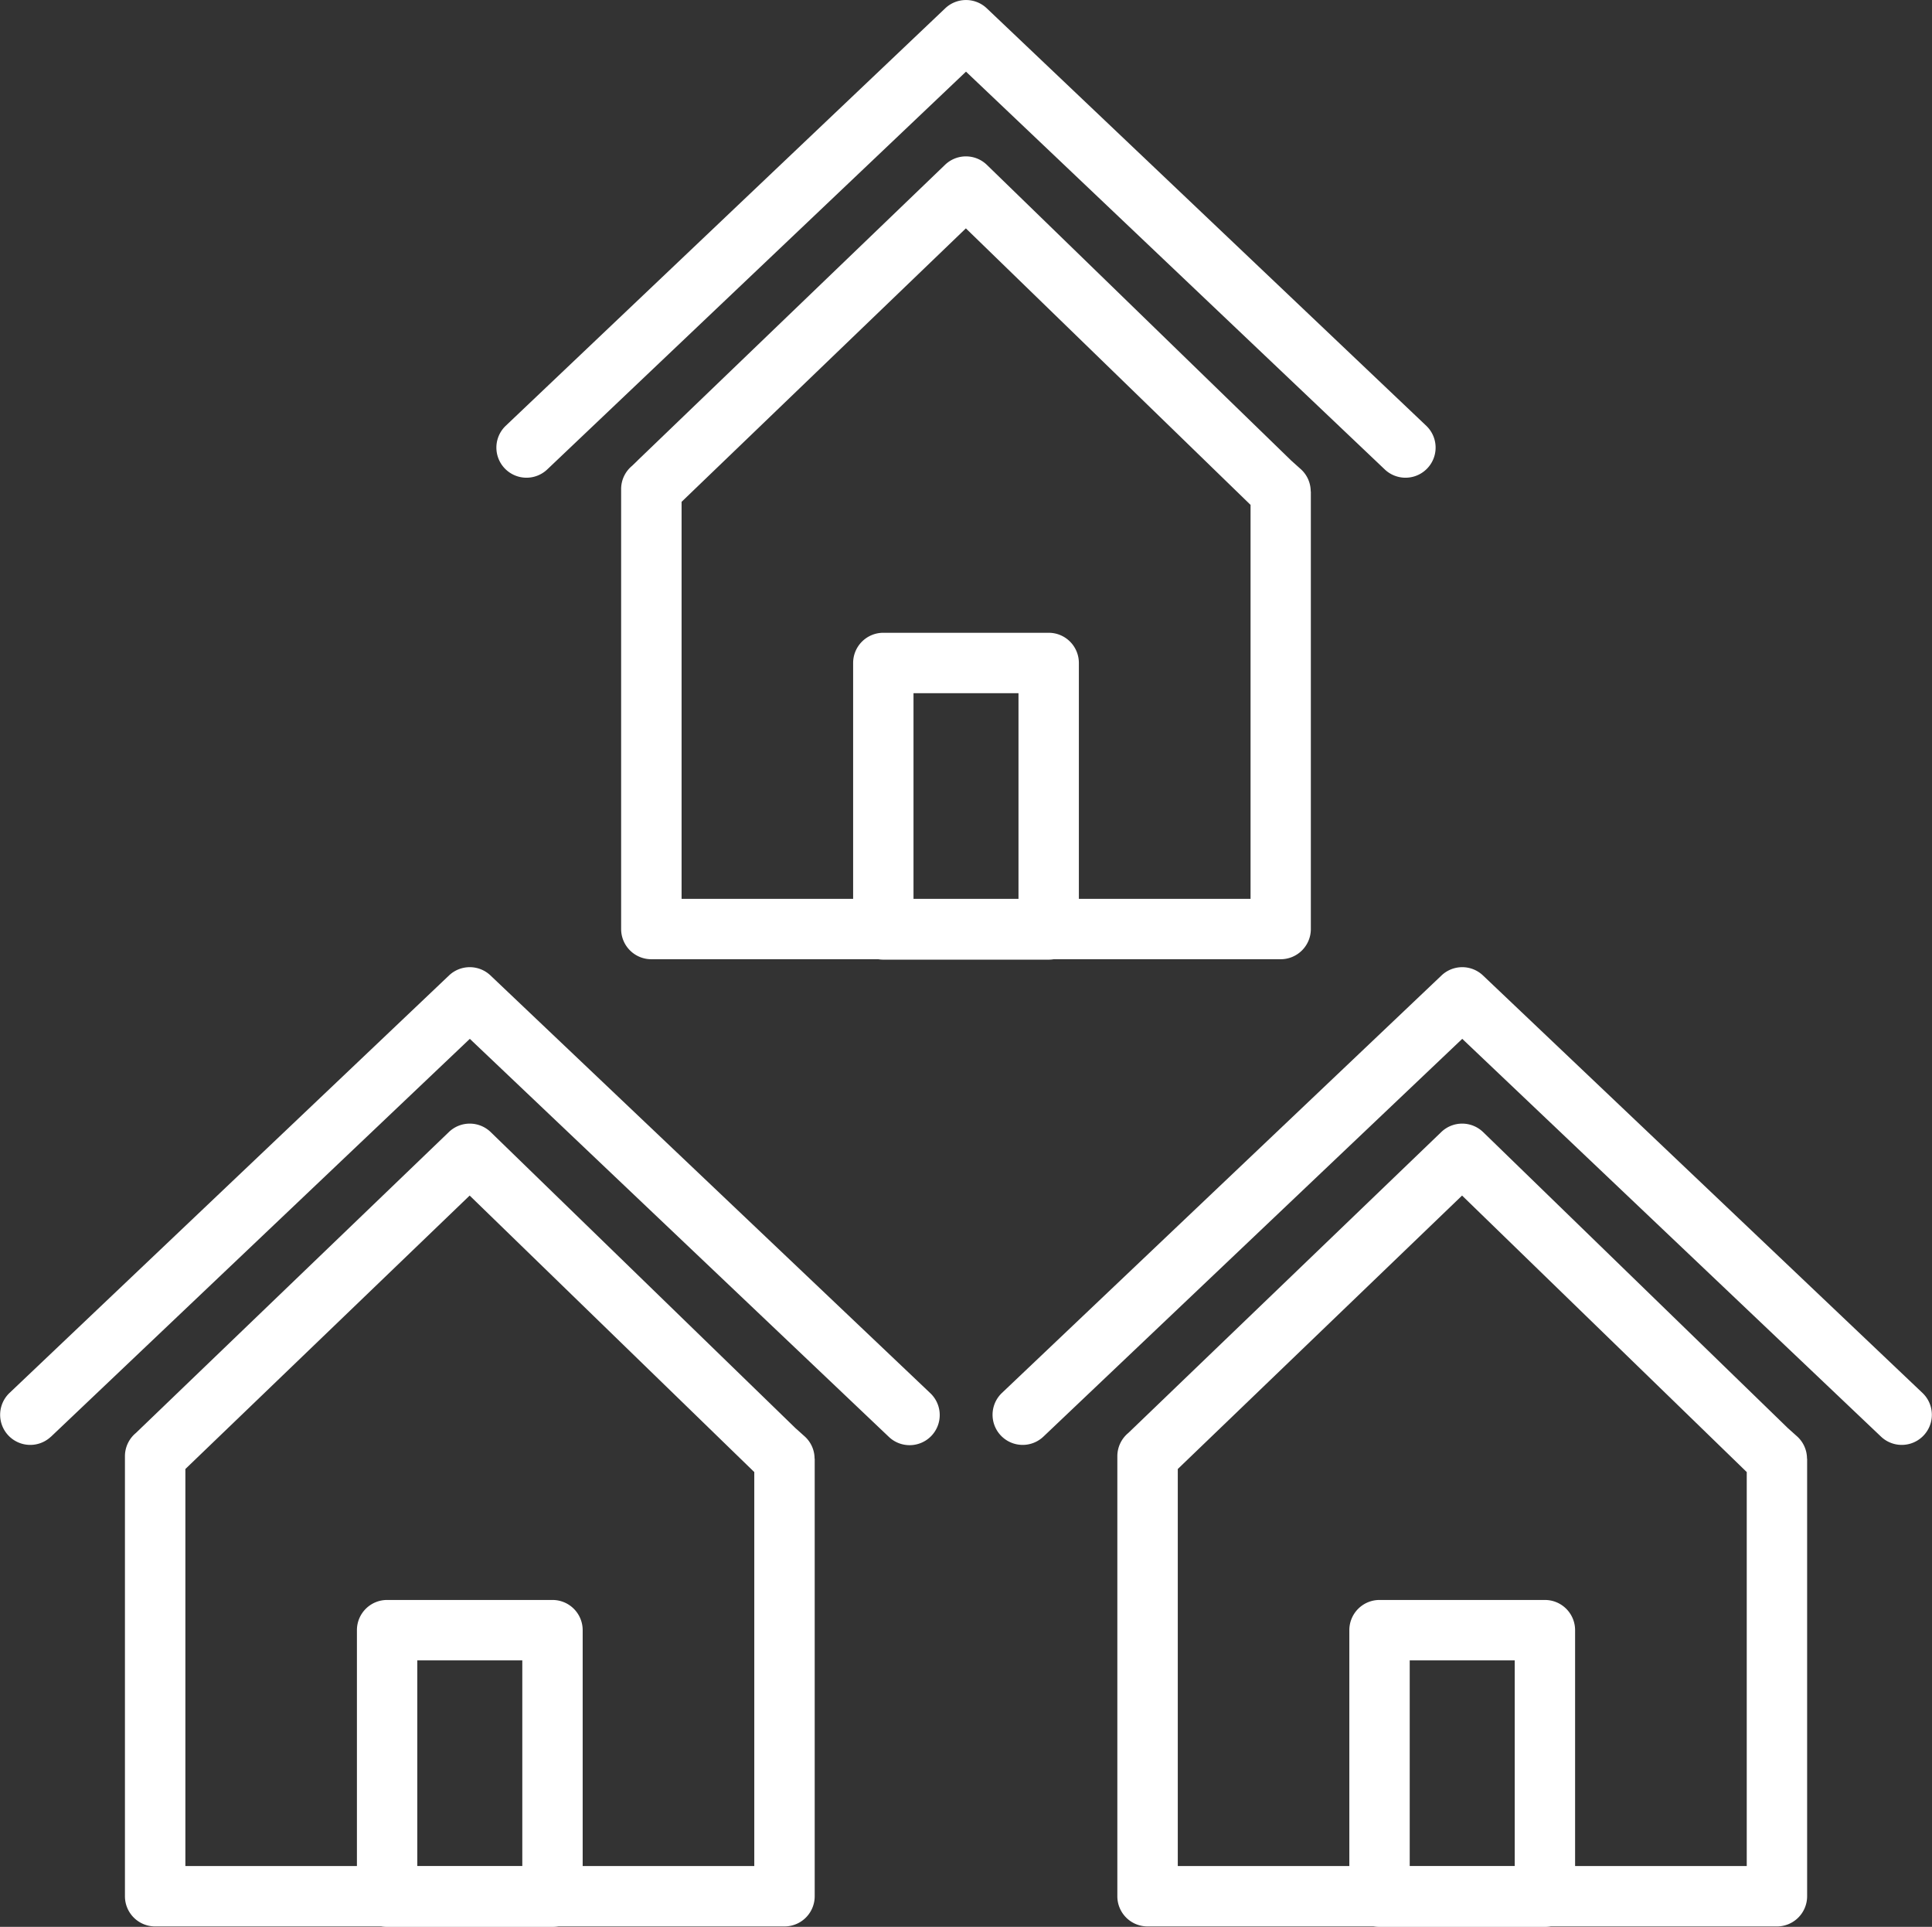
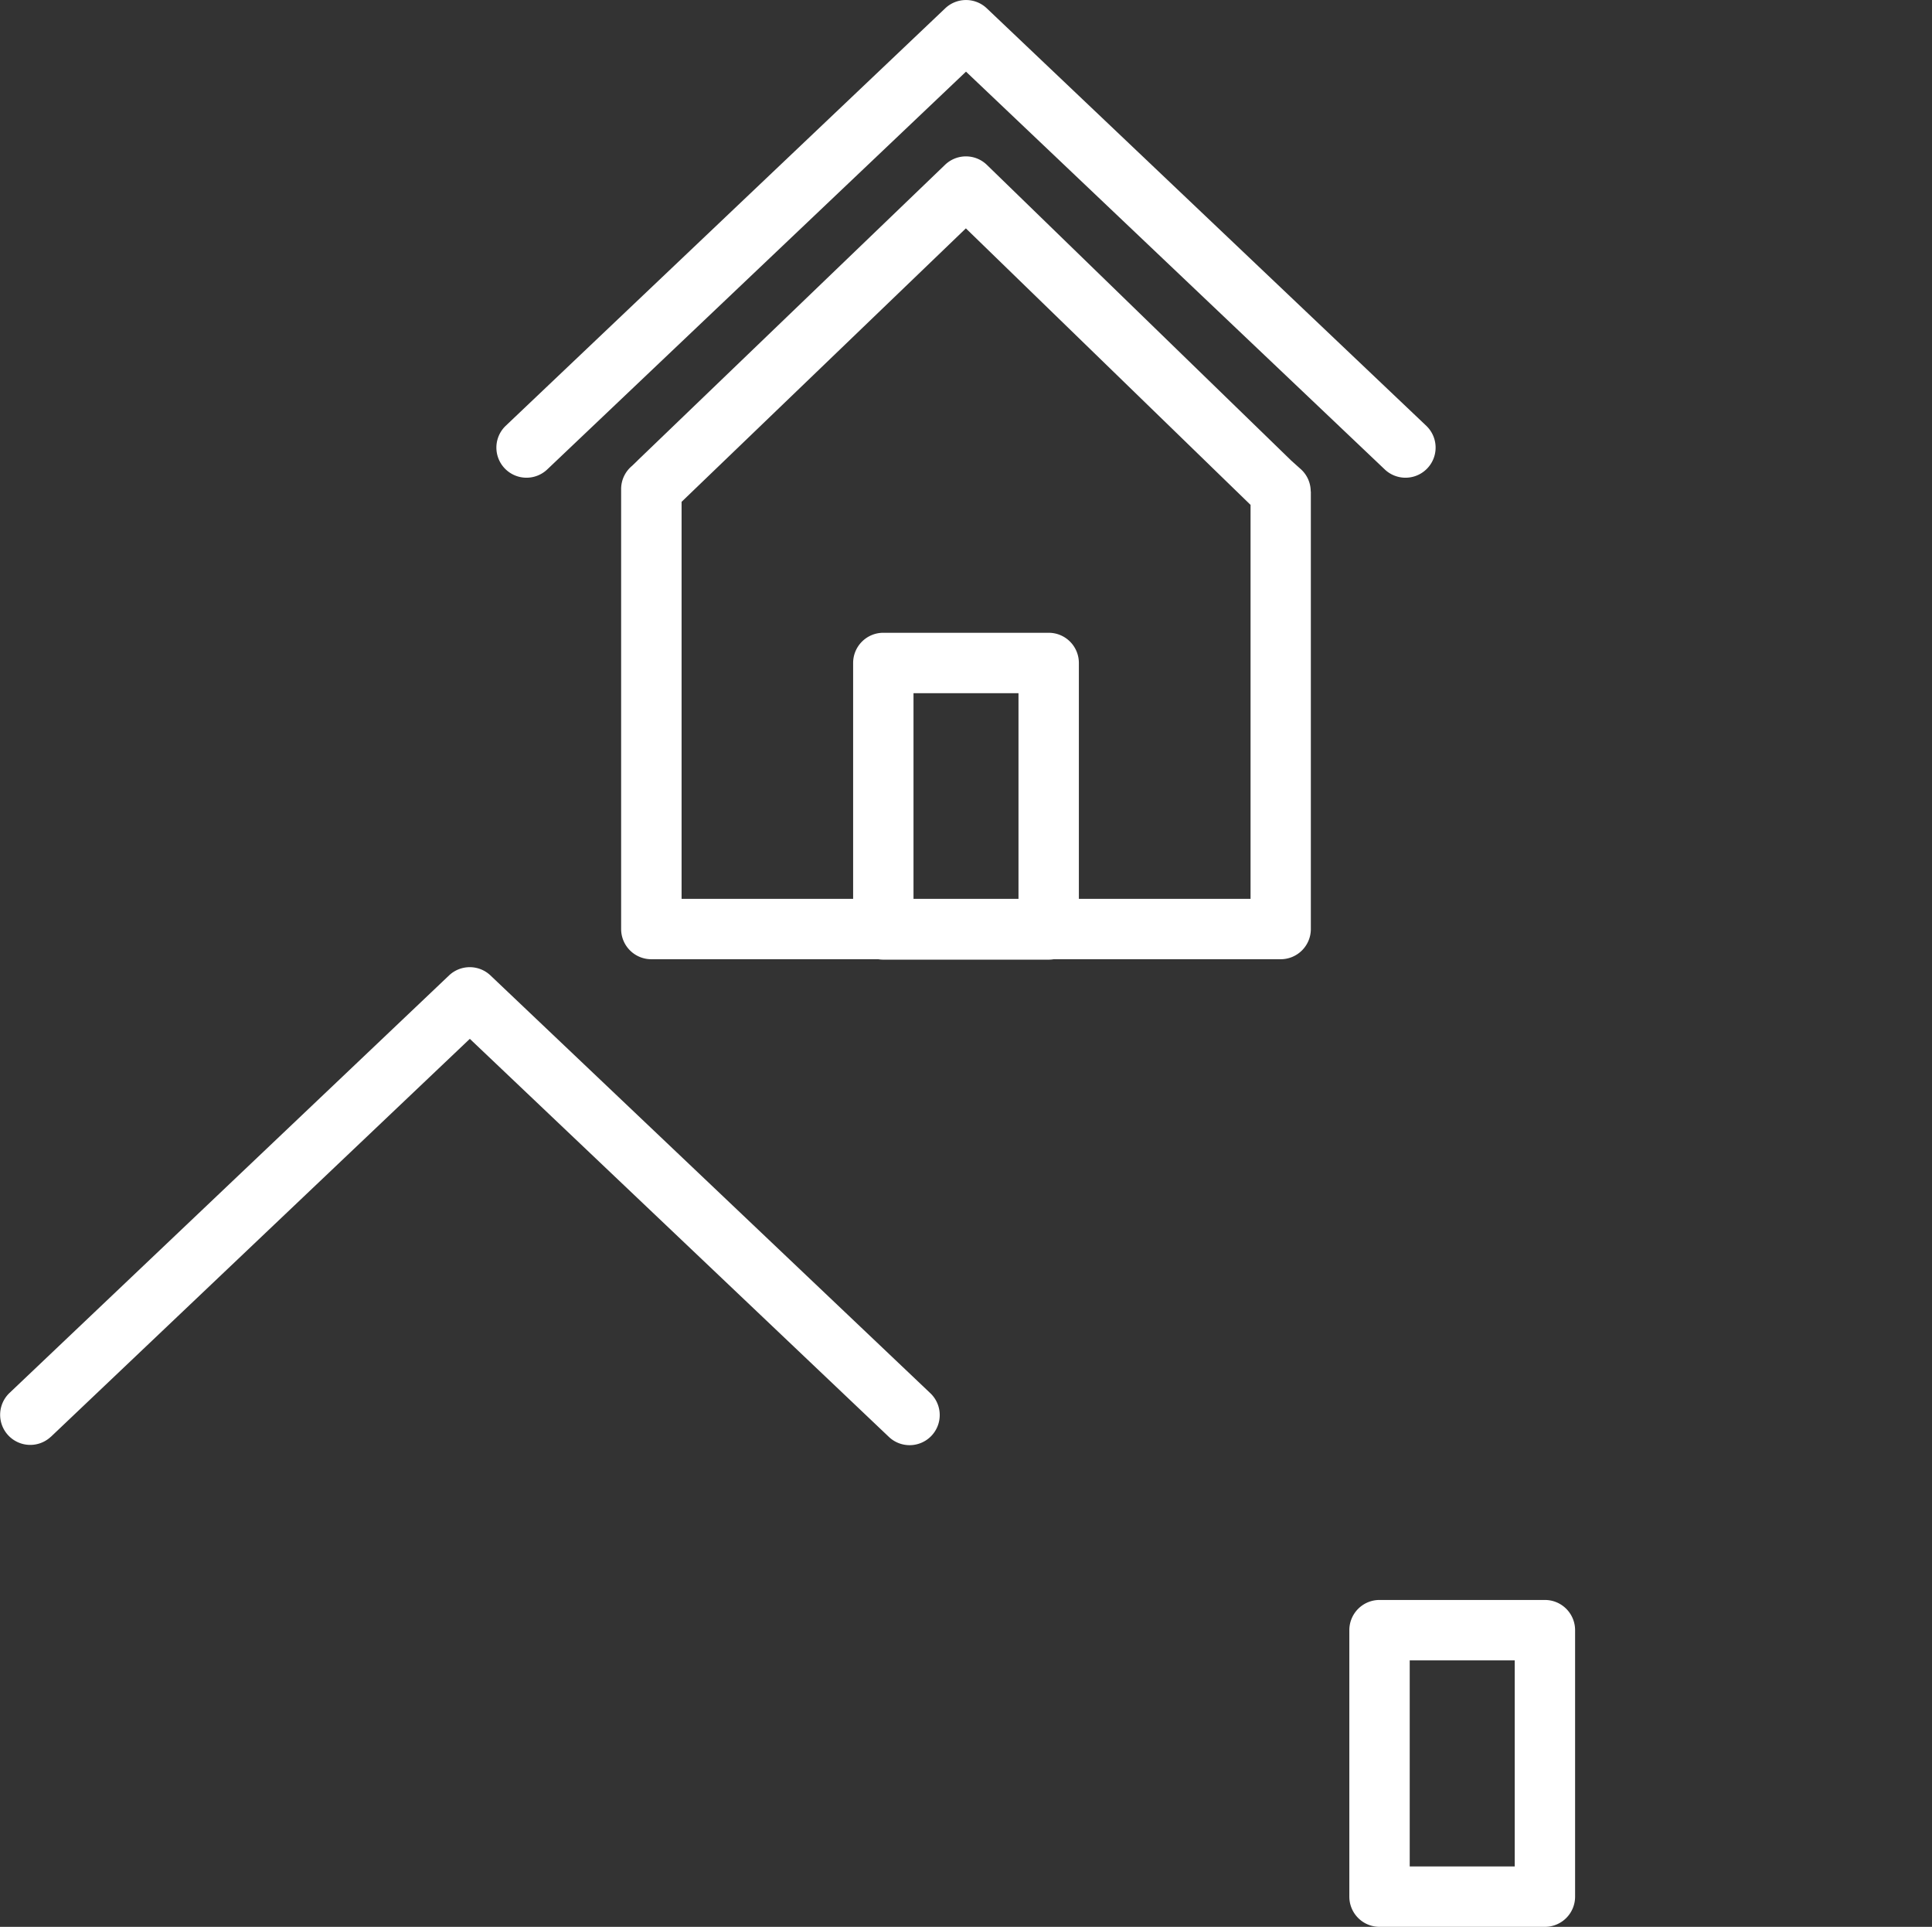
<svg xmlns="http://www.w3.org/2000/svg" id="Layer_1" data-name="Layer 1" viewBox="0 0 1535.88 1531.46">
  <rect x="0" y="0" width="1535.88" height="1531.46" fill="#333333" stroke="none" />
  <defs>
    <style>
      .cls-1{fill:#fff}
    </style>
  </defs>
  <g id="Layer_1-2" data-name="Layer_1">
    <g id="_206305400" data-name="206305400">
      <path id="_206305904" data-name="206305904" class="cls-1" d="M763 624.17l244.35-234.92a23.93 23.93 0 0 1 33.28.09l.14.14 241.7 234.78.15.15 7.42 6.64a23.81 23.81 0 0 1 8 17.82h.1v347.8a24 24 0 0 1-24 24h-500.3a24 24 0 0 1-24-24V647a23.94 23.94 0 0 1 8.68-18.46l4.52-4.36zm260.9-184.39l-226 217.34v315.56h452.31V659.51q-.53-.45-1-.93l-225.31-218.8z" transform="translate(-256.06 -258.27)" />
      <path id="_206305472" data-name="206305472" class="cls-1" d="M958.27 761.2h131.46a24 24 0 0 1 24 24V997a24 24 0 0 1-24 24H958.27a24 24 0 0 1-24-24V785.2a24 24 0 0 1 24-24zm107.46 48h-83.46V973h83.46z" transform="translate(-256.06 -258.27)" />
      <path id="_206305544" data-name="206305544" class="cls-1" d="M691 631.47a23.94 23.94 0 0 1-33-34.69l349.5-331.92a24 24 0 0 1 33 0L1390 596.78a23.94 23.94 0 0 1-33 34.69l-333-316.25z" transform="translate(-256.06 -258.27)" />
-       <path id="_206305328" data-name="206305328" class="cls-1" d="M368.57 1392.89L612.92 1158a23.94 23.94 0 0 1 33.28.1l.14.14L888.05 1393l.15.16 7.42 6.64a23.81 23.81 0 0 1 8 17.81h.1v347.79a24 24 0 0 1-24 24H379.38a24 24 0 0 1-24-24v-349.69a24 24 0 0 1 8.67-18.47l4.52-4.35zm260.86-184.39l-226 217.34v315.56h452.26v-313.18c-.35-.29-.69-.6-1-.92z" transform="translate(-256.06 -258.27)" />
-       <path id="_206305040" data-name="206305040" class="cls-1" d="M563.8 1529.92h131.47a24 24 0 0 1 24 24v211.81a24 24 0 0 1-24 24H563.8a24 24 0 0 1-24-24v-211.81a24 24 0 0 1 24-24zm107.47 48H587.8v163.81h83.47z" transform="translate(-256.06 -258.27)" />
      <path id="_206304944" data-name="206304944" class="cls-1" d="M296.5 1400.19a23.94 23.94 0 0 1-33-34.69L613 1033.58a23.93 23.93 0 0 1 33 0l349.56 331.92a23.94 23.94 0 1 1-33 34.69l-333-316.25-333 316.25z" transform="translate(-256.06 -258.27)" />
-       <path id="_206304920" data-name="206304920" class="cls-1" d="M1157.51 1392.89L1401.85 1158a23.94 23.94 0 0 1 33.28.1l.15.14L1677 1393l.15.16 7.42 6.64a23.84 23.84 0 0 1 8 17.81h.1v347.79a24 24 0 0 1-24 24h-500.36a24 24 0 0 1-24-24v-349.69a24 24 0 0 1 8.67-18.47l4.53-4.35zm260.85-184.39l-226 217.34v315.56h452.31v-313.17c-.34-.3-.68-.61-1-.93z" transform="translate(-256.06 -258.27)" />
      <path id="_206305232" data-name="206305232" class="cls-1" d="M1352.74 1529.92h131.47a24 24 0 0 1 24 24v211.81a24 24 0 0 1-24 24h-131.47a24 24 0 0 1-24-24v-211.81a24 24 0 0 1 24-24zm107.47 48h-83.47v163.81h83.47z" transform="translate(-256.06 -258.27)" />
-       <path id="_206304824" data-name="206304824" class="cls-1" d="M1085.44 1400.19a23.94 23.94 0 0 1-33-34.69L1402 1033.58a23.93 23.93 0 0 1 33 0l349.5 331.92a23.94 23.94 0 0 1-33 34.69l-333-316.25z" transform="translate(-256.06 -258.27)" />
    </g>
  </g>
</svg>